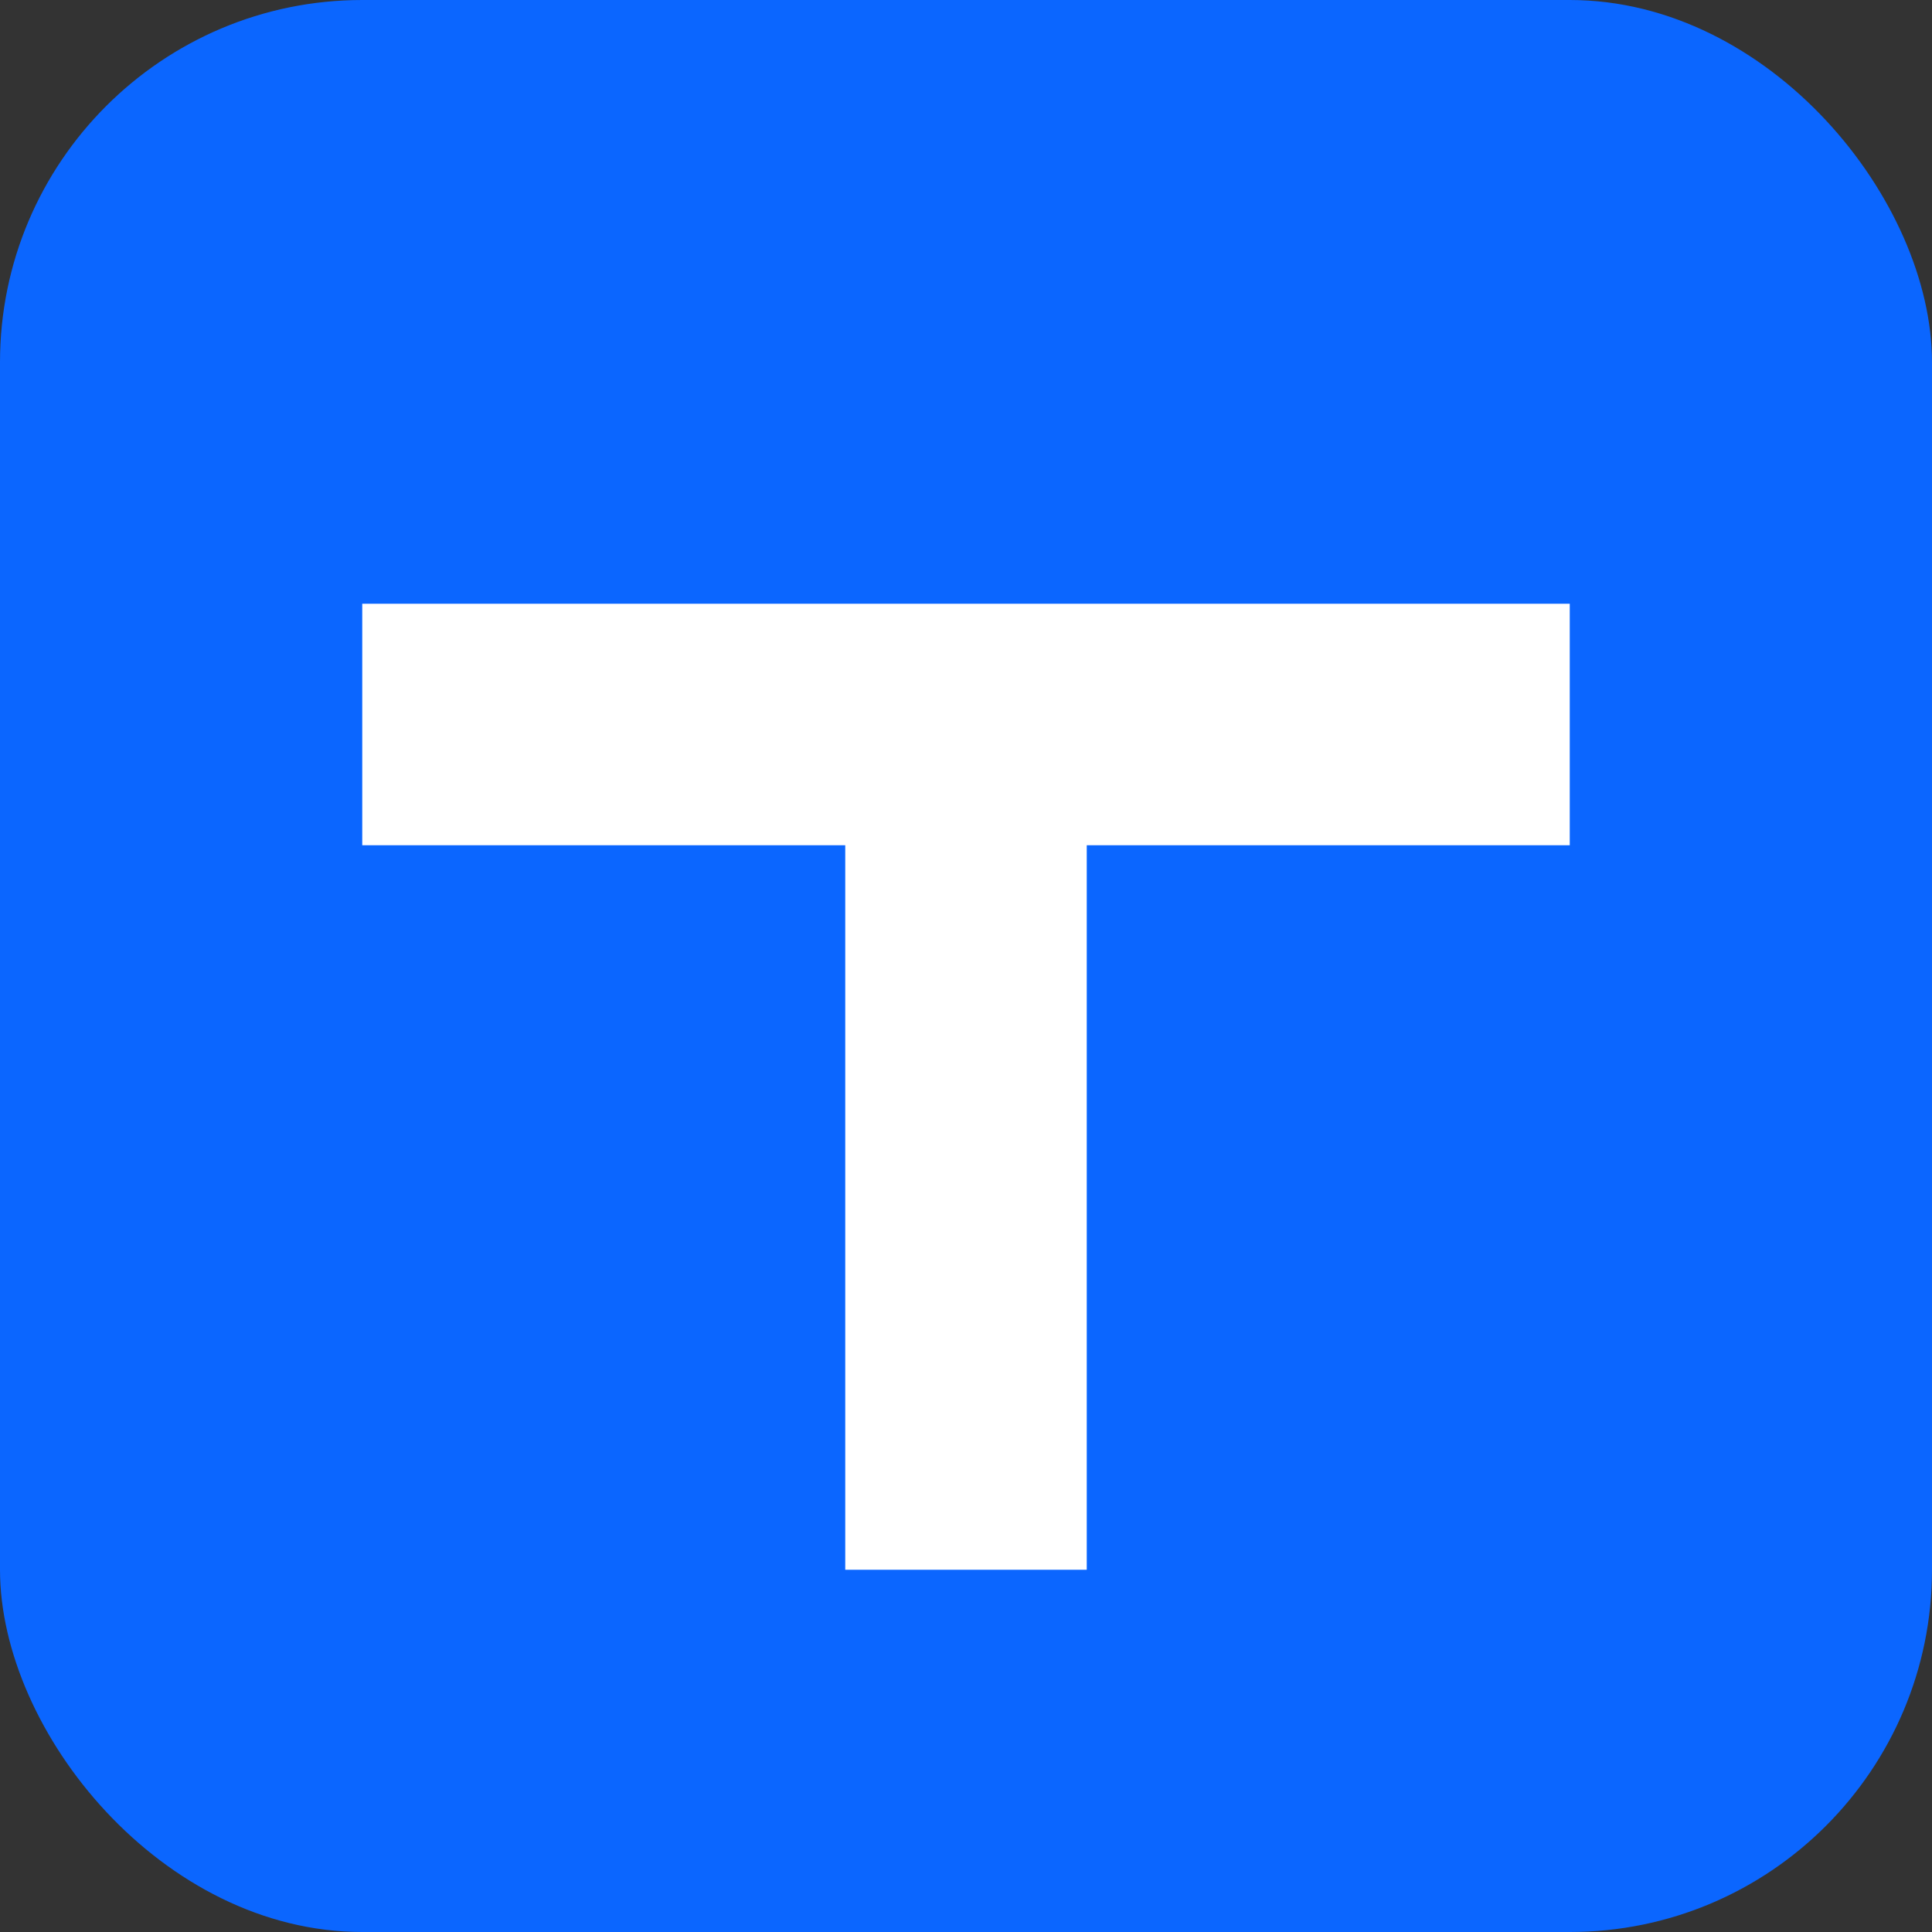
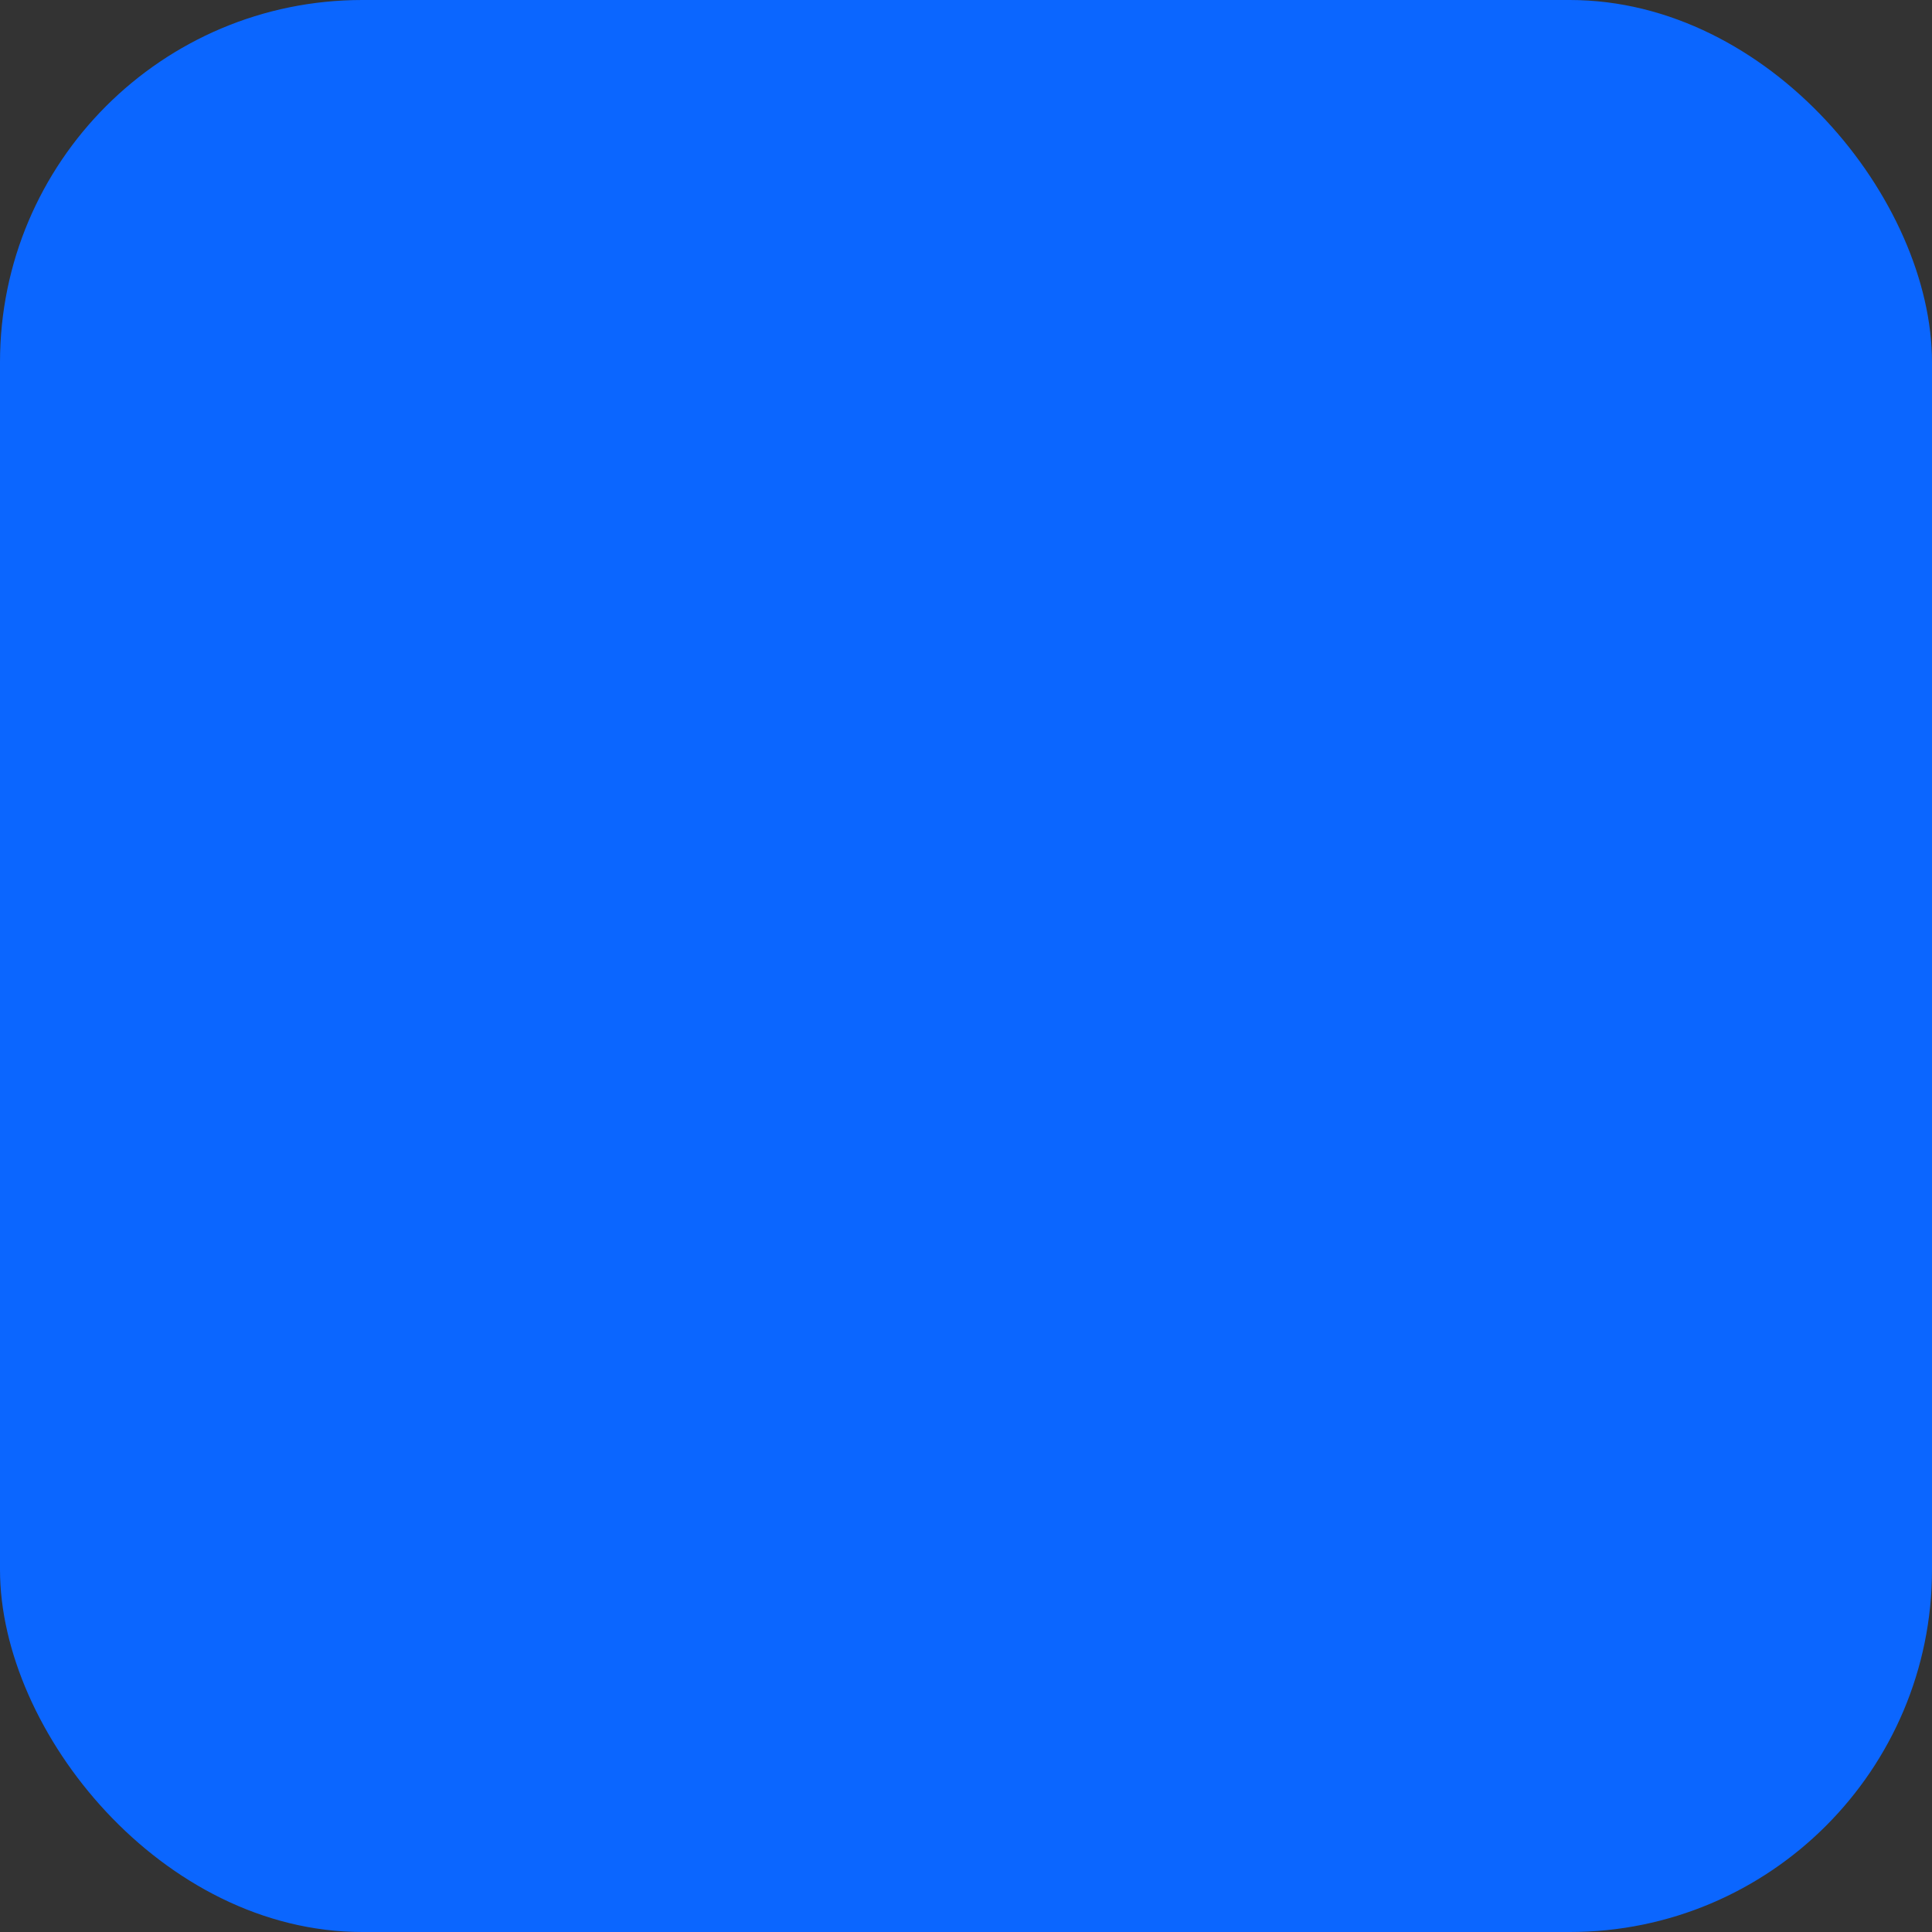
<svg xmlns="http://www.w3.org/2000/svg" width="64" height="64">
  <rect width="100%" height="100%" fill="#333333" stroke="none" />
  <rect width="64" height="64" rx="12" fill="#0b66ff" />
-   <path d="M12 20h40v8H36v24h-8V28H12z" fill="white" />
</svg>